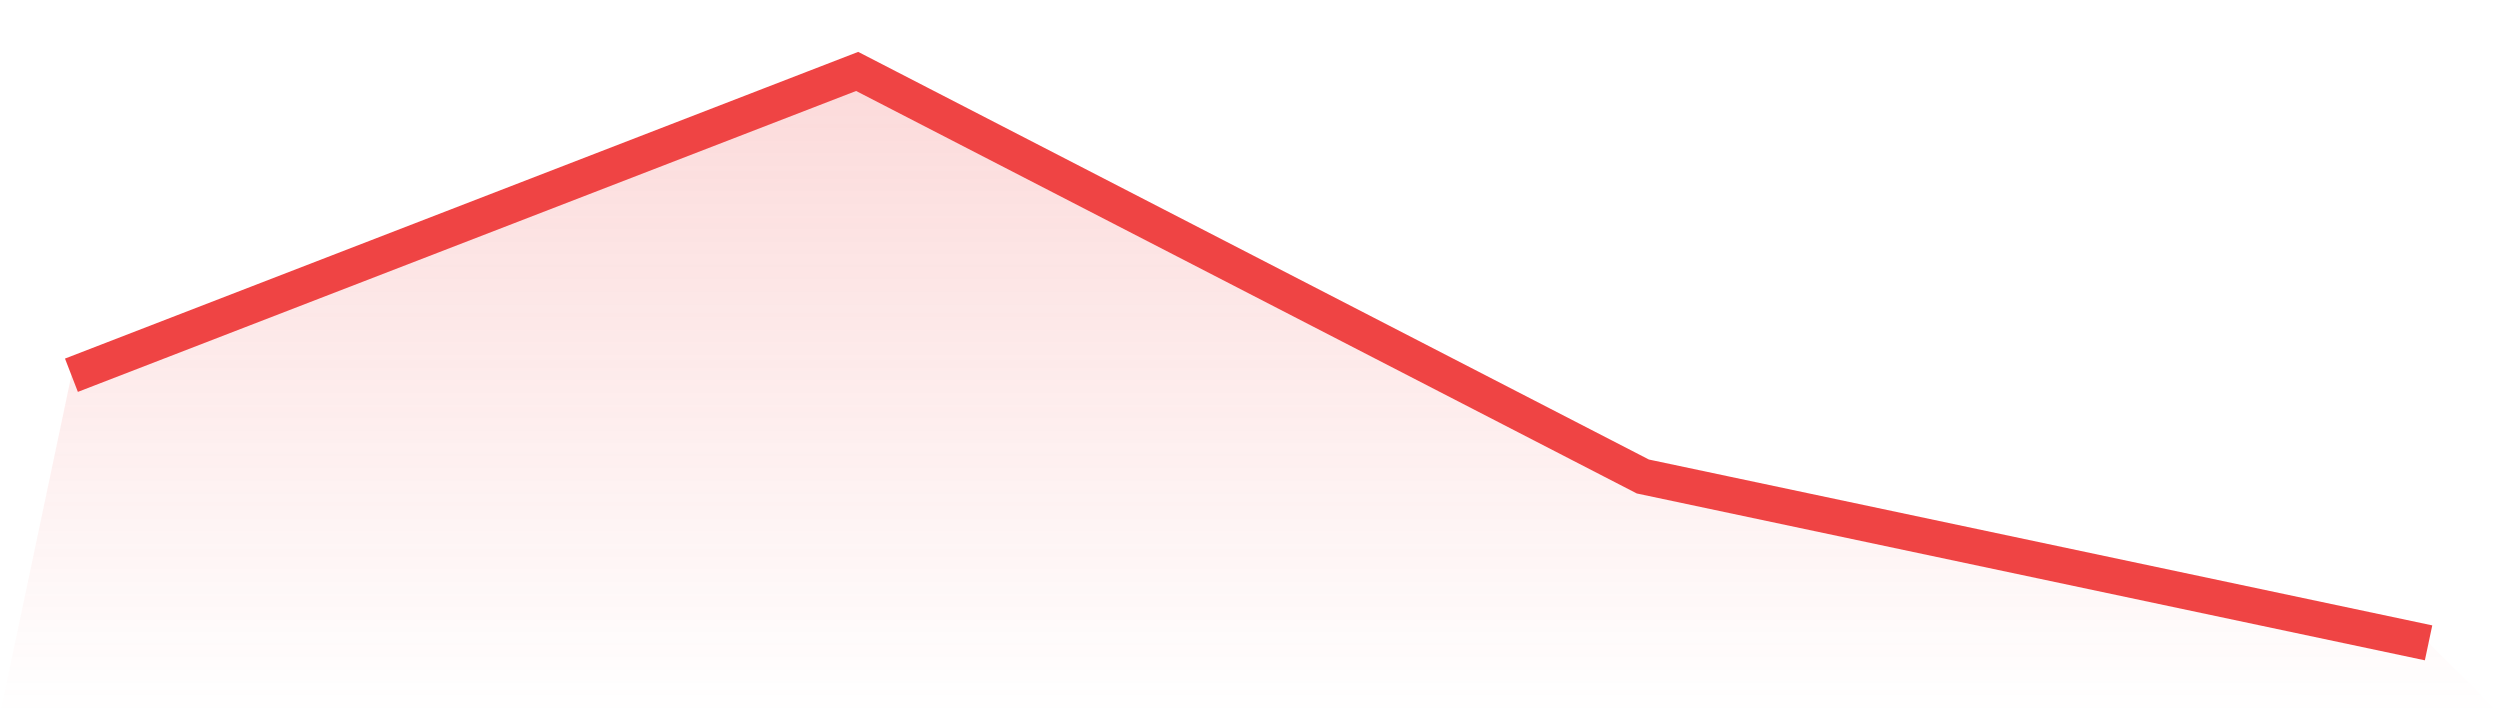
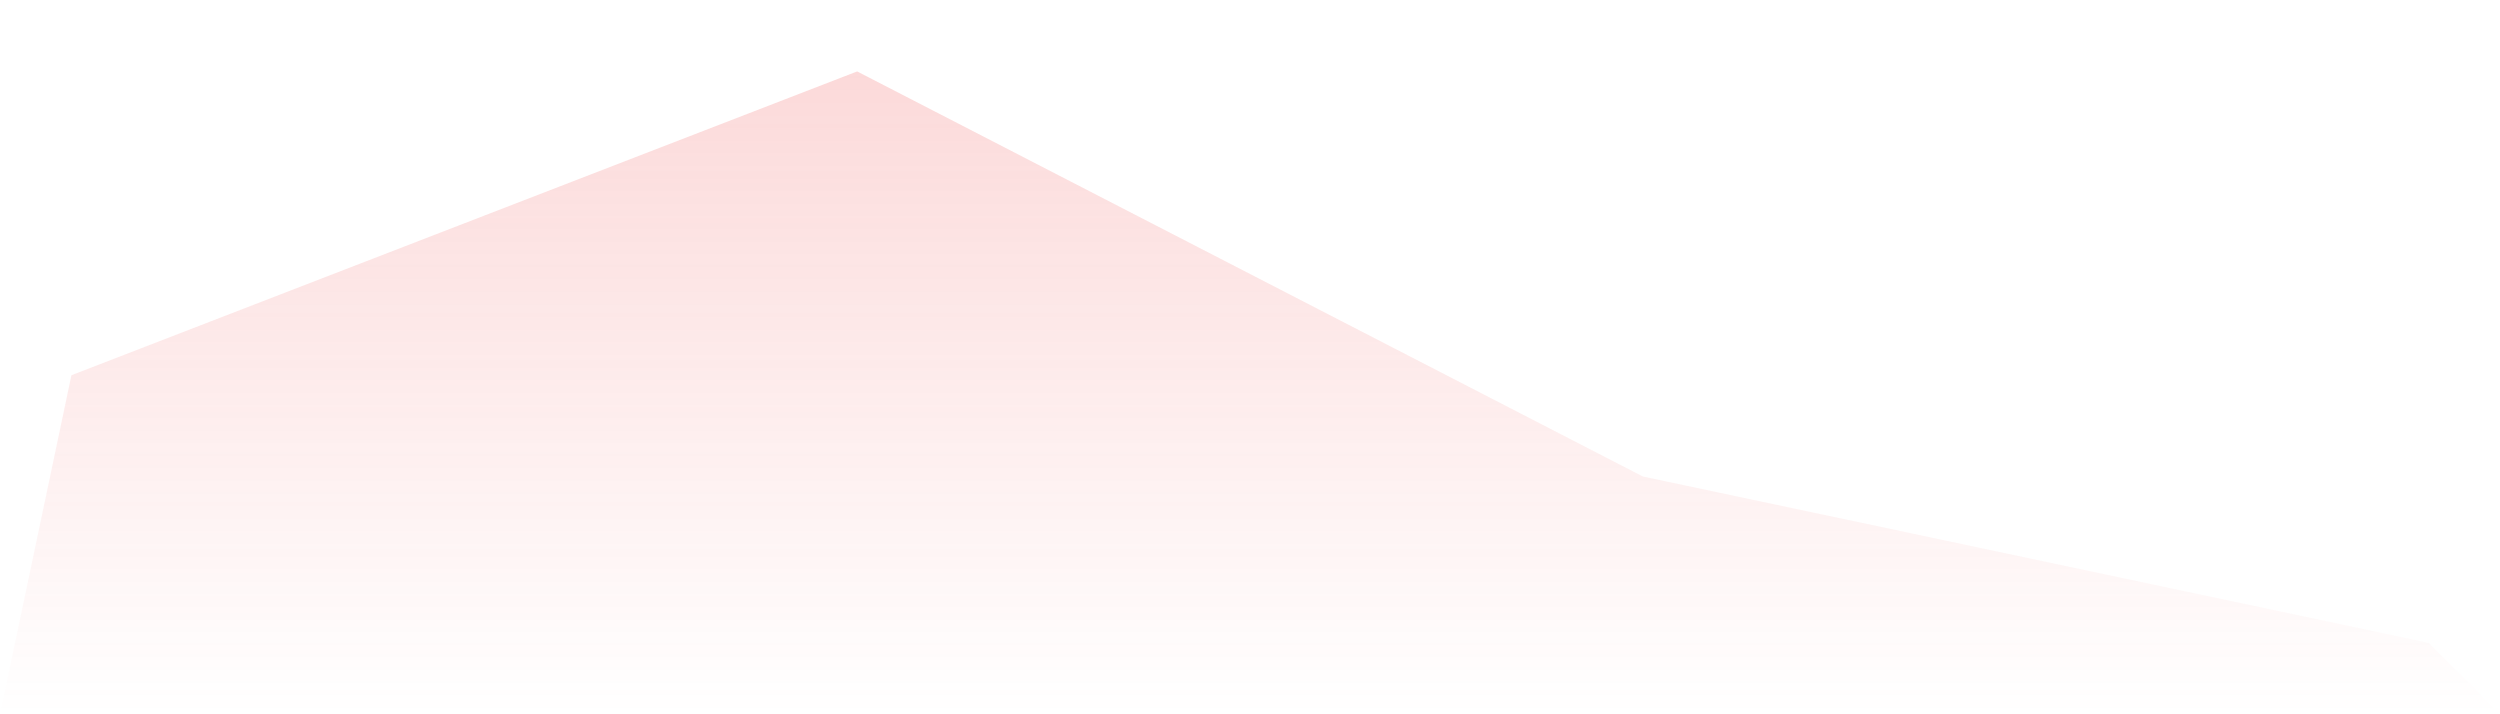
<svg xmlns="http://www.w3.org/2000/svg" viewBox="0 0 140 40">
  <defs>
    <linearGradient id="gradient" x1="0" x2="0" y1="0" y2="1">
      <stop offset="0%" stop-color="#ef4444" stop-opacity="0.2" />
      <stop offset="100%" stop-color="#ef4444" stop-opacity="0" />
    </linearGradient>
  </defs>
  <path d="M4,21.013 L4,21.013 L48,4 L92,26.684 L136,36 L140,40 L0,40 z" fill="url(#gradient)" />
-   <path d="M4,21.013 L4,21.013 L48,4 L92,26.684 L136,36" fill="none" stroke="#ef4444" stroke-width="2" />
</svg>